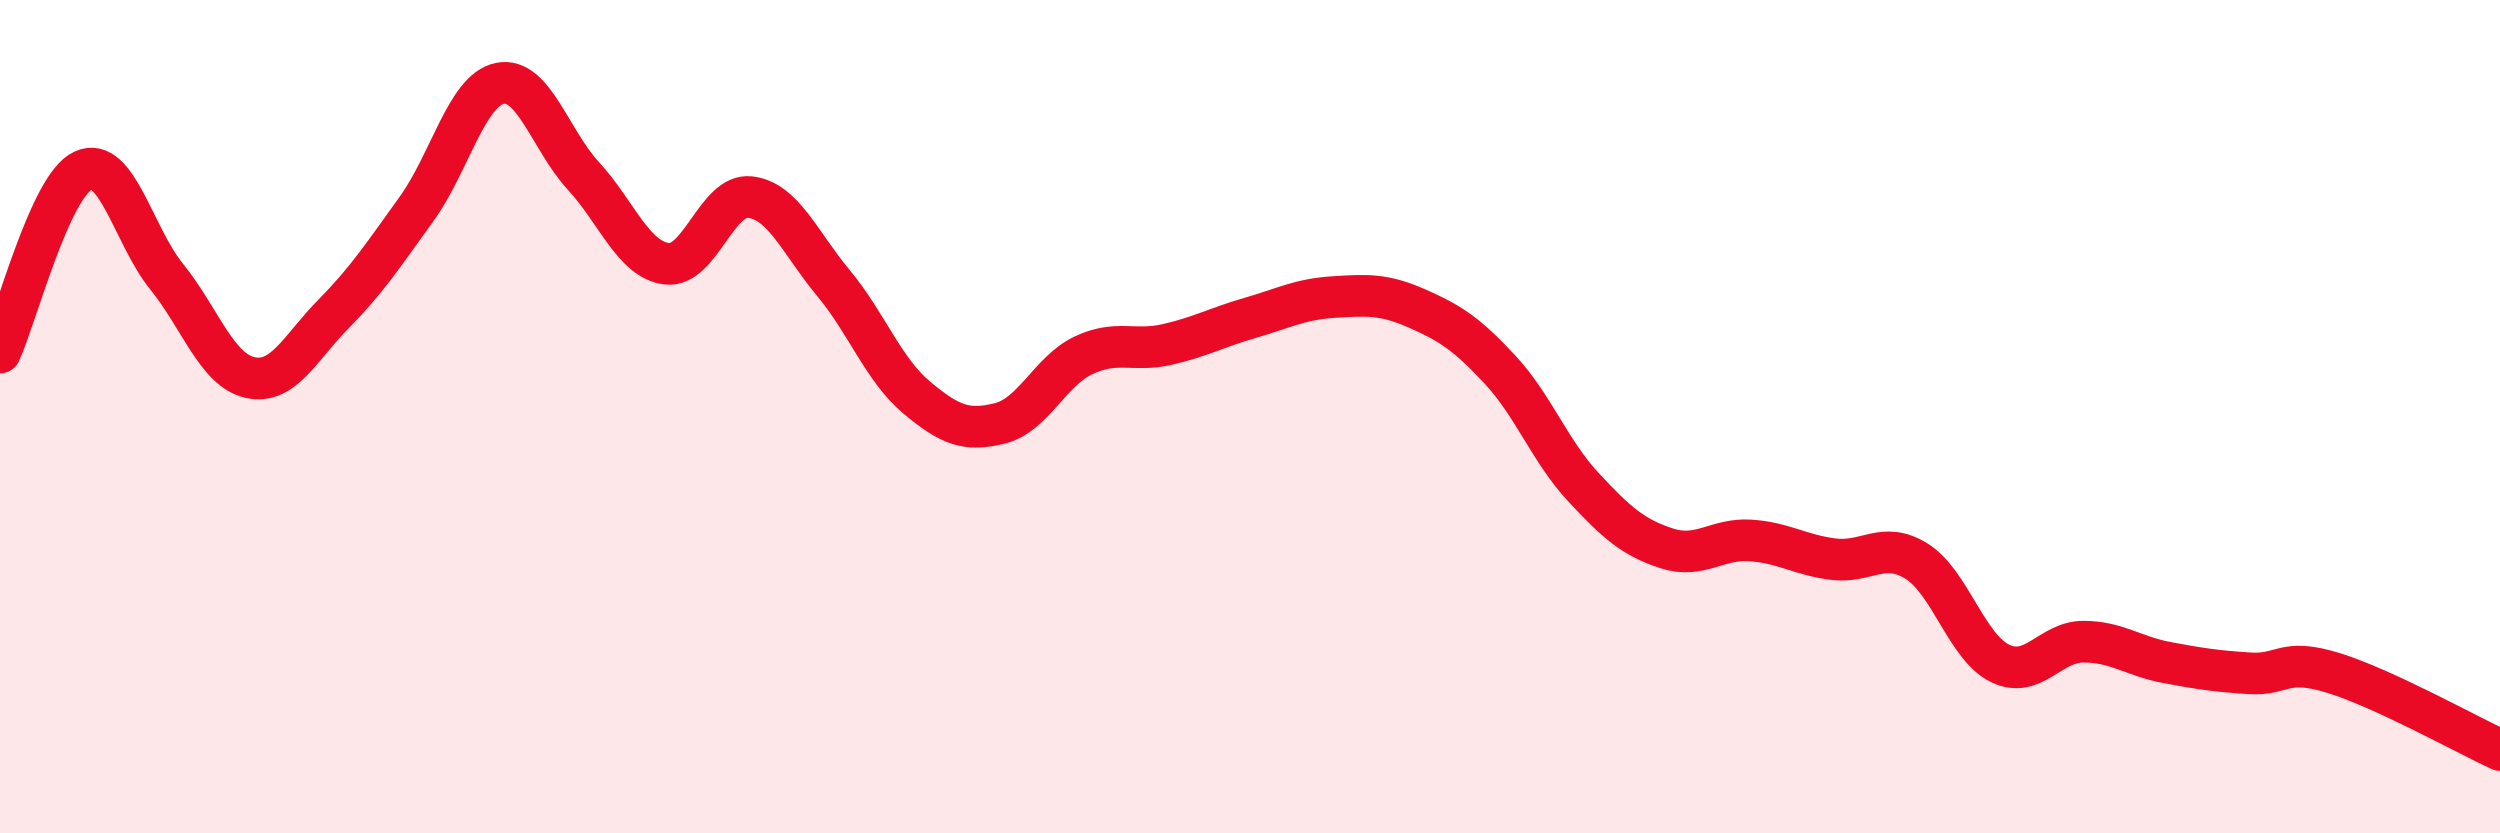
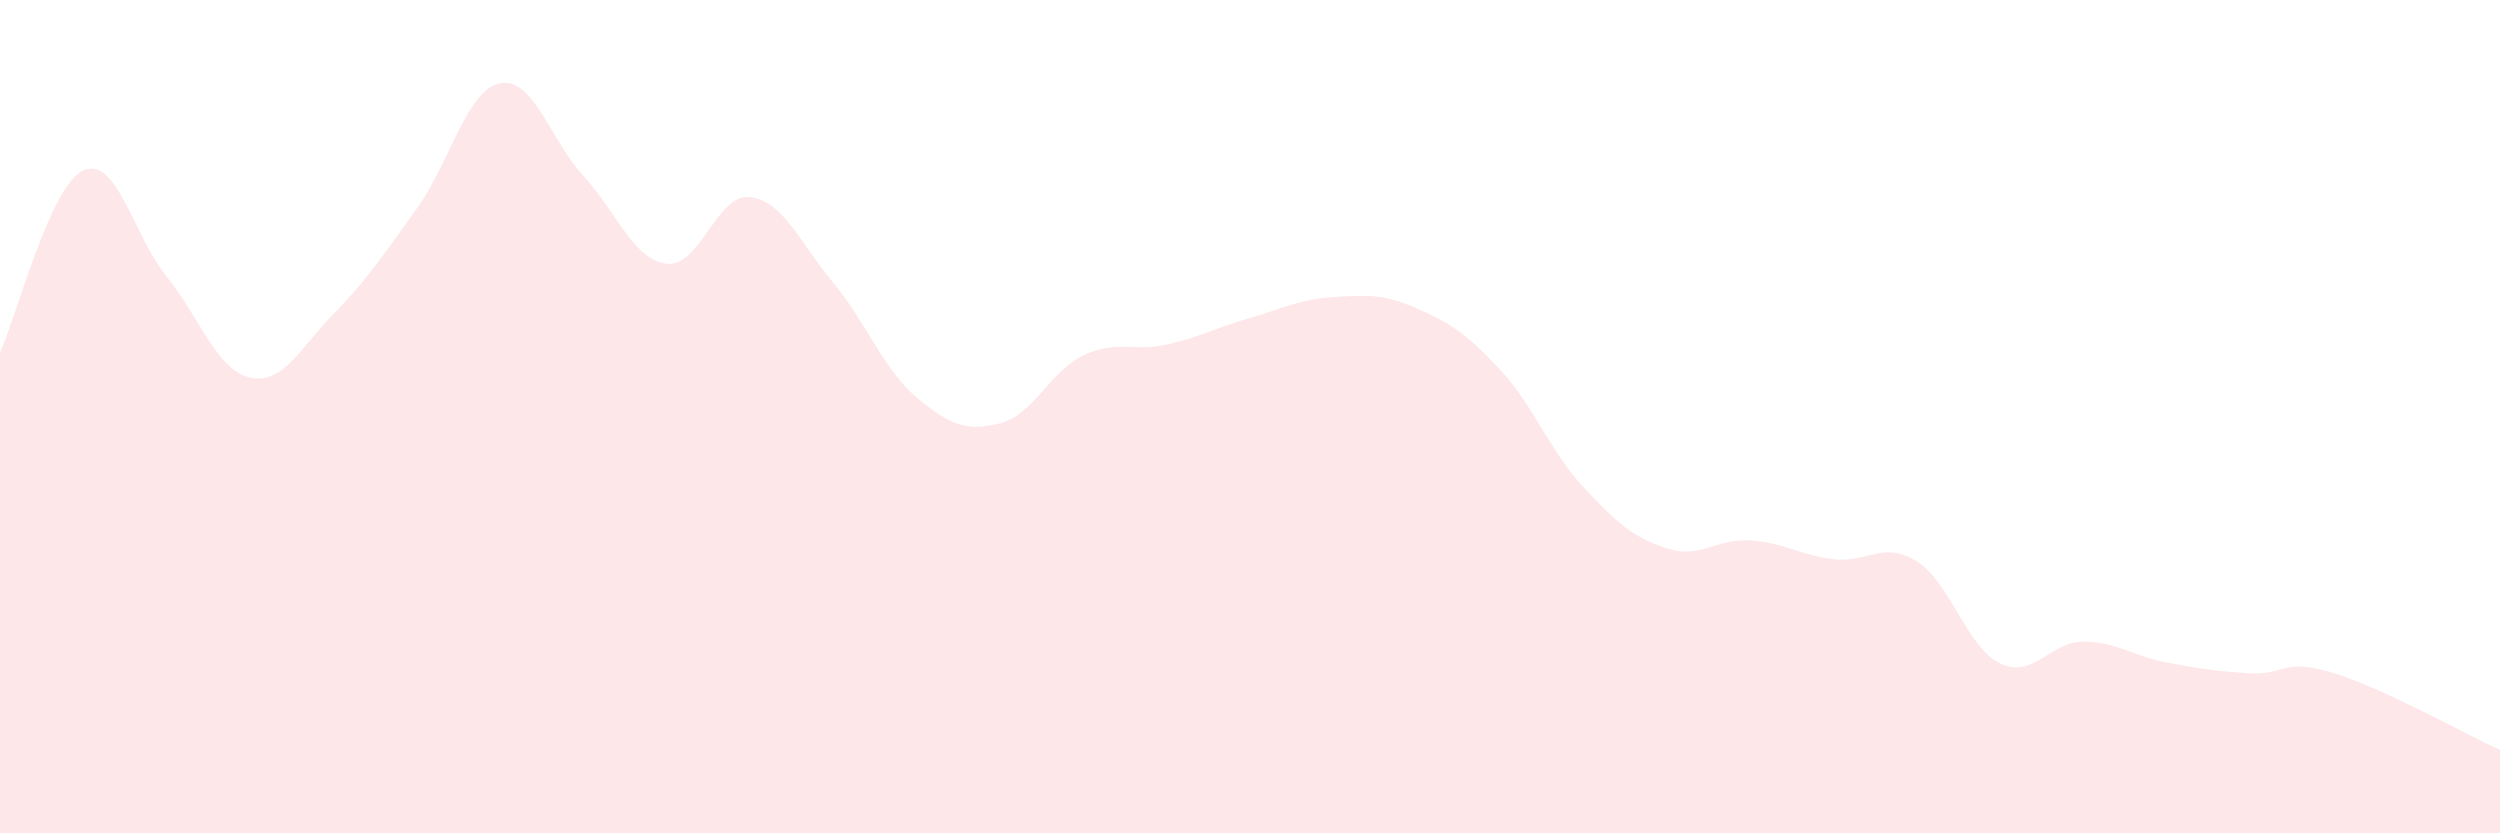
<svg xmlns="http://www.w3.org/2000/svg" width="60" height="20" viewBox="0 0 60 20">
  <path d="M 0,8.46 C 0.4,7.59 1.2,4.45 2,4.09 C 2.8,3.73 3.2,5.65 4,6.64 C 4.8,7.63 5.2,8.88 6,9.06 C 6.8,9.24 7.2,8.35 8,7.54 C 8.8,6.73 9.2,6.12 10,5.01 C 10.8,3.9 11.2,2.16 12,2 C 12.8,1.84 13.2,3.35 14,4.22 C 14.8,5.09 15.2,6.23 16,6.33 C 16.8,6.43 17.2,4.64 18,4.73 C 18.8,4.82 19.2,5.83 20,6.79 C 20.8,7.75 21.2,8.87 22,9.54 C 22.8,10.21 23.2,10.36 24,10.16 C 24.8,9.96 25.2,8.91 26,8.53 C 26.8,8.15 27.2,8.45 28,8.27 C 28.8,8.09 29.2,7.86 30,7.63 C 30.8,7.4 31.2,7.18 32,7.13 C 32.8,7.08 33.2,7.05 34,7.4 C 34.8,7.75 35.2,8.01 36,8.87 C 36.8,9.73 37.2,10.83 38,11.69 C 38.8,12.55 39.2,12.9 40,13.16 C 40.8,13.42 41.2,12.92 42,12.97 C 42.8,13.02 43.2,13.32 44,13.42 C 44.8,13.52 45.2,12.97 46,13.47 C 46.8,13.97 47.2,15.53 48,15.92 C 48.8,16.31 49.2,15.4 50,15.4 C 50.8,15.4 51.2,15.75 52,15.9 C 52.8,16.05 53.2,16.11 54,16.16 C 54.8,16.21 54.8,15.78 56,16.15 C 57.2,16.52 59.2,17.63 60,18L60 20L0 20Z" fill="#EB0A25" opacity="0.1" stroke-linecap="round" stroke-linejoin="round" />
-   <path d="M 0,8.46 C 0.4,7.59 1.2,4.45 2,4.09 C 2.8,3.73 3.2,5.65 4,6.64 C 4.8,7.63 5.2,8.88 6,9.06 C 6.8,9.24 7.2,8.35 8,7.54 C 8.8,6.73 9.2,6.12 10,5.01 C 10.8,3.9 11.2,2.16 12,2 C 12.8,1.84 13.2,3.35 14,4.22 C 14.8,5.09 15.2,6.23 16,6.33 C 16.8,6.43 17.2,4.64 18,4.73 C 18.8,4.82 19.2,5.83 20,6.79 C 20.8,7.75 21.2,8.87 22,9.54 C 22.8,10.21 23.2,10.36 24,10.16 C 24.8,9.96 25.2,8.91 26,8.53 C 26.8,8.15 27.2,8.45 28,8.27 C 28.8,8.09 29.2,7.86 30,7.63 C 30.8,7.4 31.2,7.18 32,7.13 C 32.8,7.08 33.2,7.05 34,7.4 C 34.8,7.75 35.2,8.01 36,8.87 C 36.8,9.73 37.2,10.83 38,11.69 C 38.8,12.55 39.2,12.9 40,13.16 C 40.8,13.42 41.2,12.92 42,12.97 C 42.8,13.02 43.2,13.32 44,13.42 C 44.8,13.52 45.2,12.97 46,13.47 C 46.8,13.97 47.2,15.53 48,15.92 C 48.8,16.31 49.2,15.4 50,15.4 C 50.8,15.4 51.2,15.75 52,15.9 C 52.8,16.05 53.2,16.11 54,16.16 C 54.8,16.21 54.8,15.78 56,16.15 C 57.2,16.52 59.2,17.63 60,18" stroke="#EB0A25" stroke-width="1" fill="none" stroke-linecap="round" stroke-linejoin="round" />
</svg>